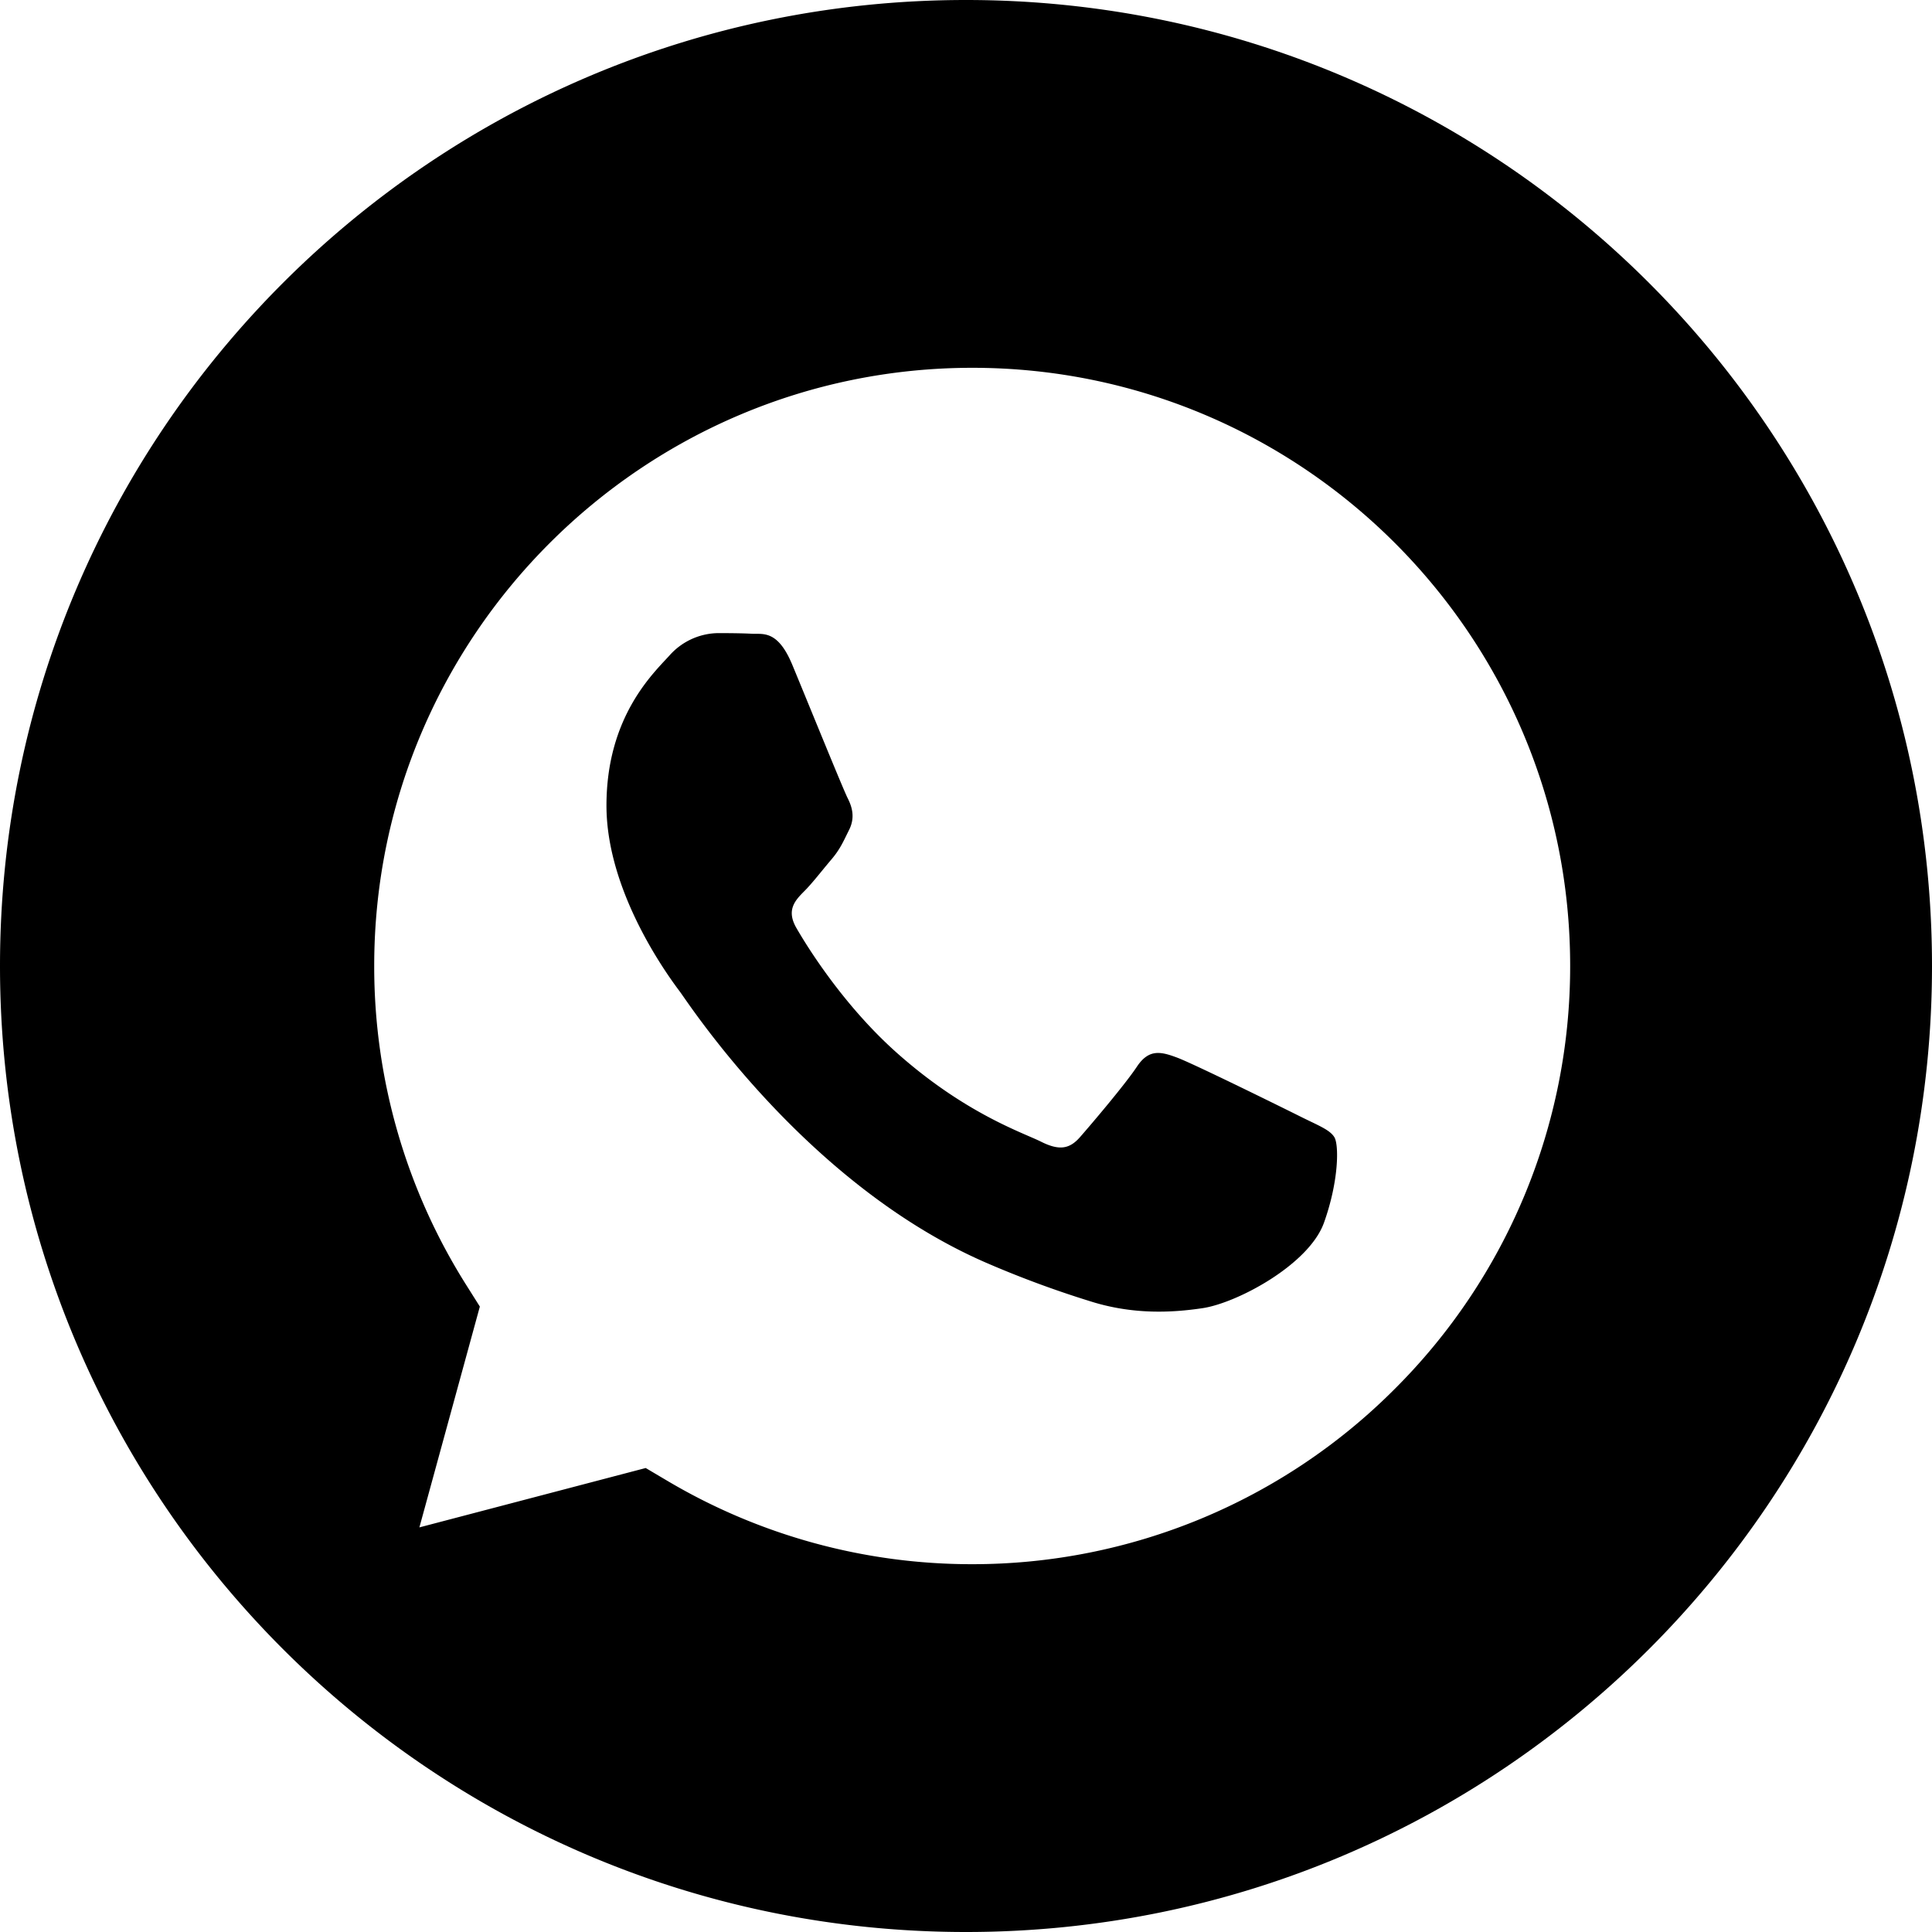
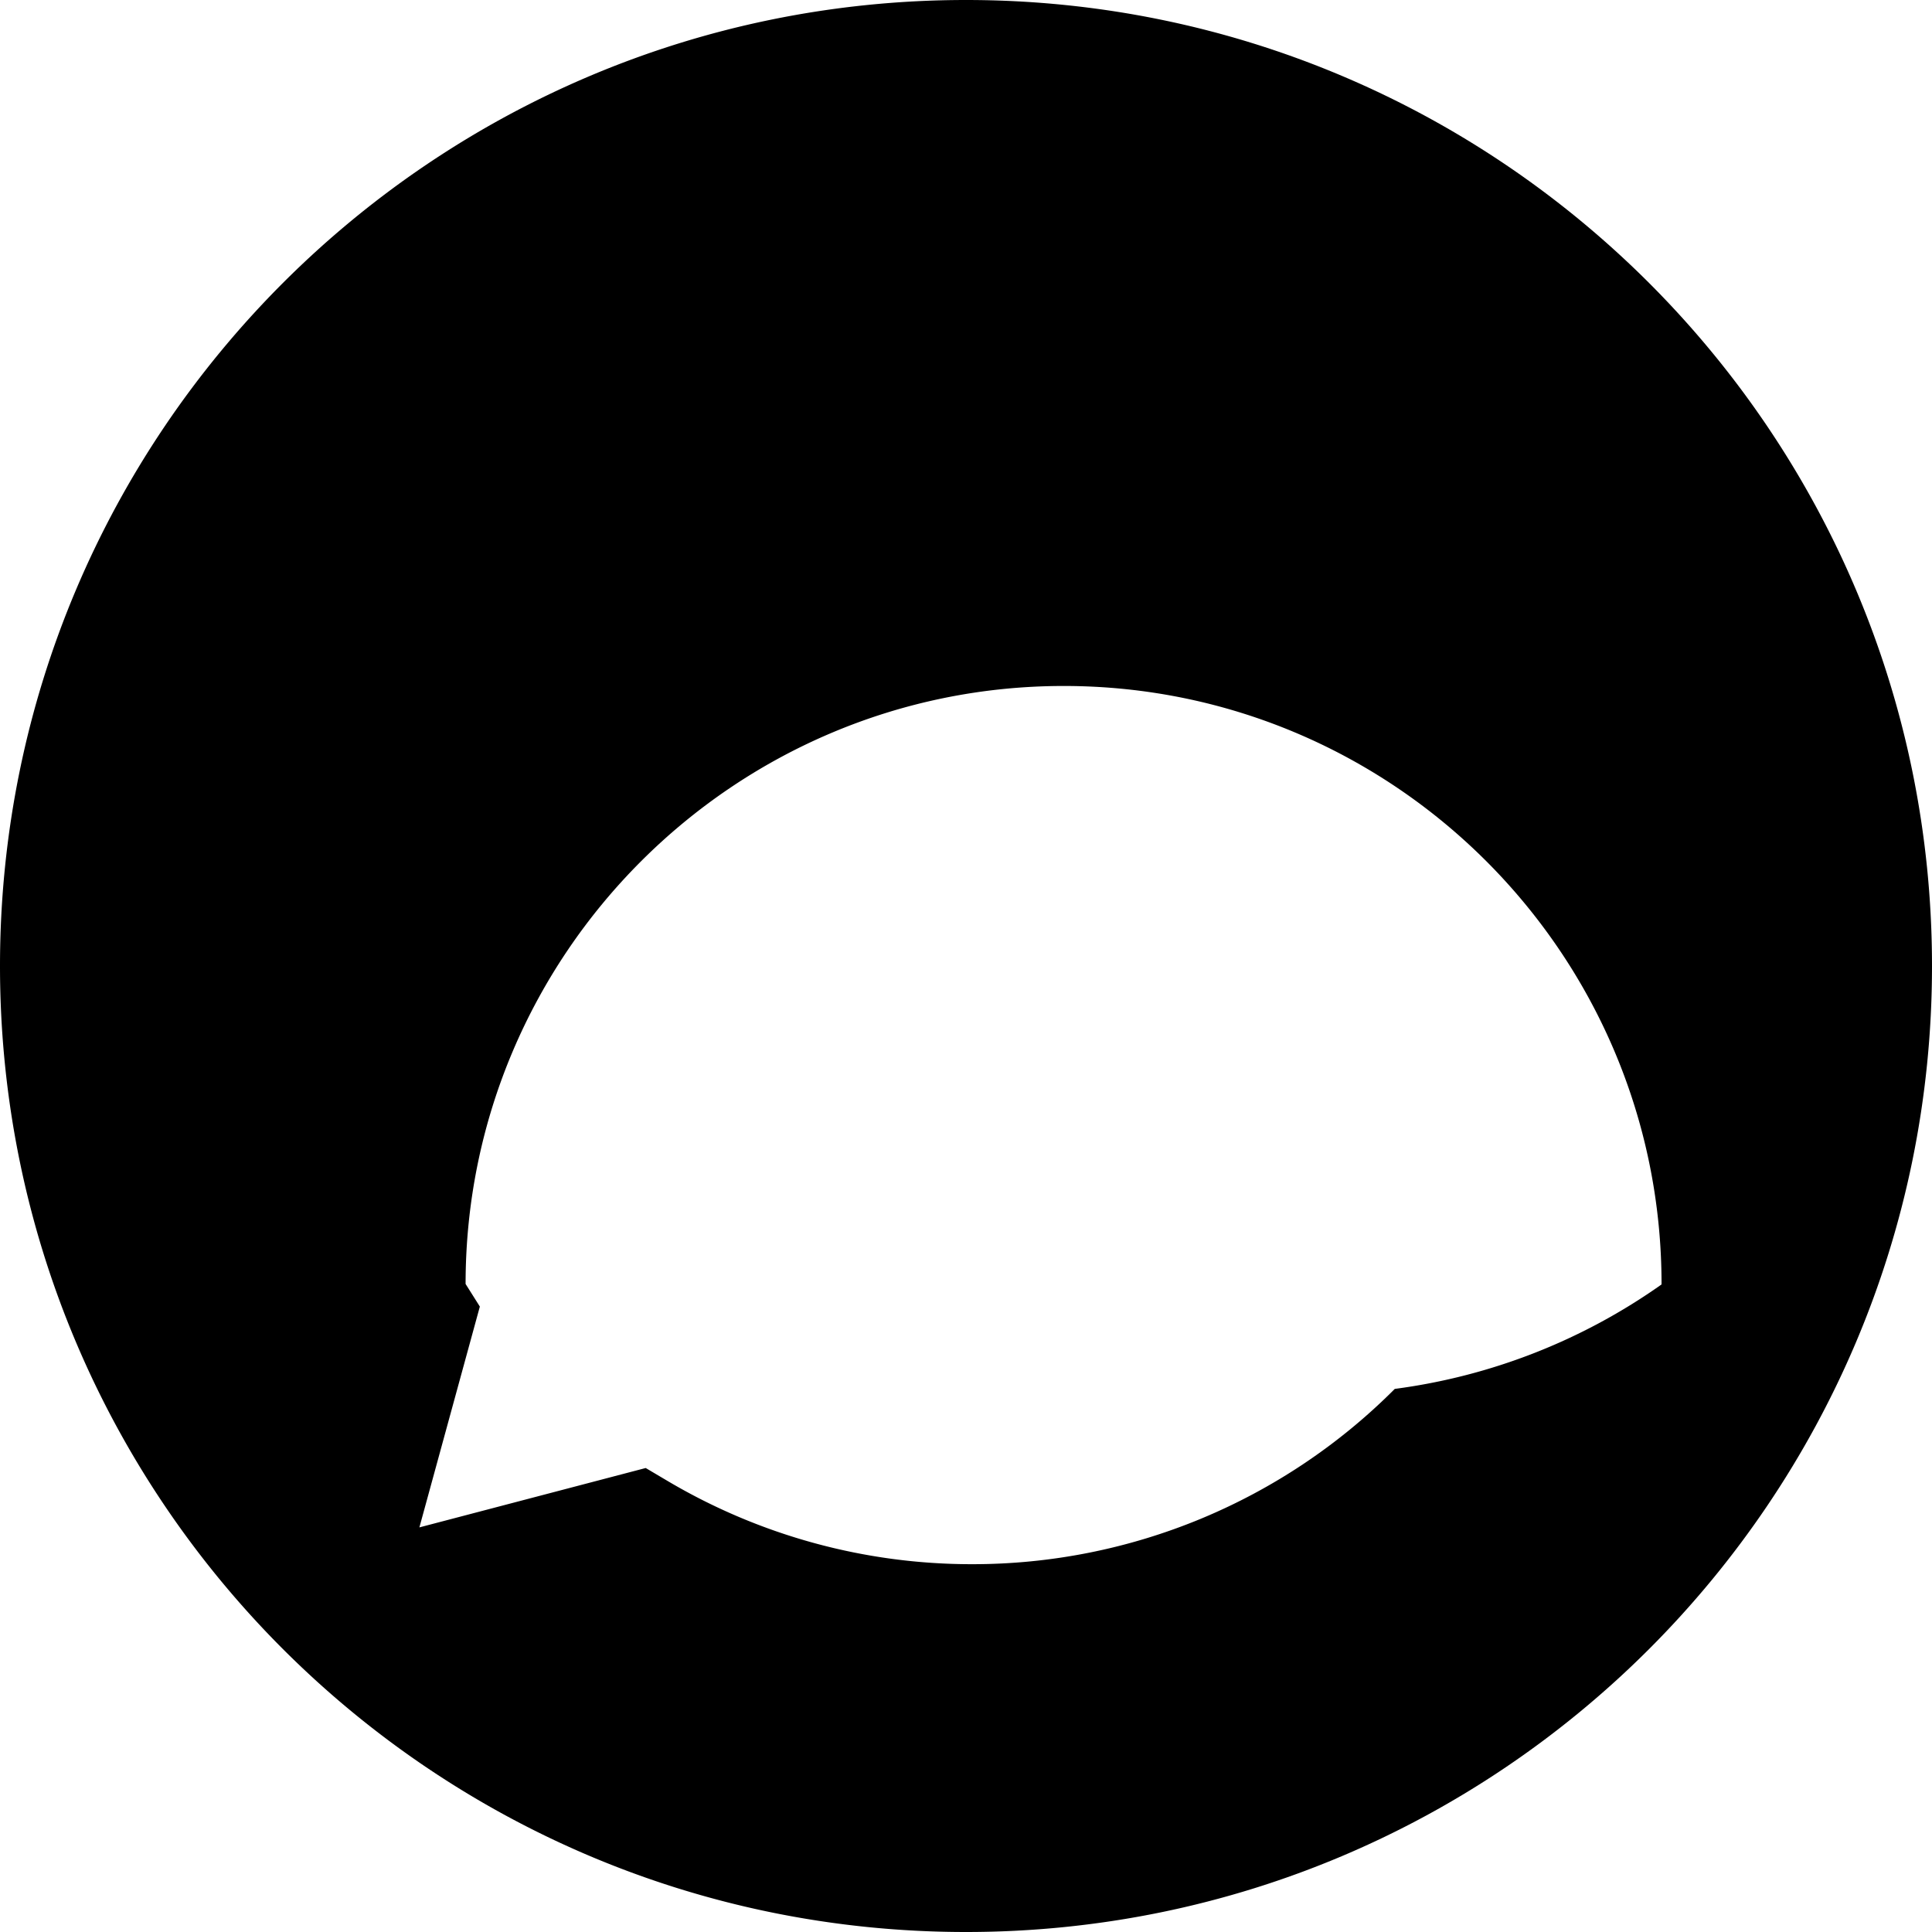
<svg xmlns="http://www.w3.org/2000/svg" viewBox="0 0 624.71 624.71">
  <g id="Layer_2" data-name="Layer 2">
    <g id="Layer_1-2" data-name="Layer 1">
-       <path d="M420.41,361v0c-5.82-2.91-34.4-17-39.73-19s-9.2-2.91-13.07,2.92-15,18.9-18.41,22.79-6.78,4.36-12.59,1.45-24.55-9.05-46.76-28.85c-17.28-15.42-29-34.45-32.35-40.27s-.36-8.93,2.56-11.87c2.61-2.6,5.81-6.79,8.71-10.19s3.88-5.81,5.81-9.69,1-7.28-.48-10.19S261,226.56,256.17,214.92c-4.72-11.33-9.5-9.8-13.07-10-3.35-.17-7.27-.2-11.16-.2a21.4,21.4,0,0,0-15.5,7.27c-5.32,5.83-20.34,19.88-20.34,48.5s20.83,56.26,23.73,60.14,41,62.59,99.28,87.78a331,331,0,0,0,33.15,12.27c13.92,4.47,26.59,3.81,36.61,2.31,11.15-1.67,34.39-14.07,39.24-27.64s4.85-25.22,3.35-27.65S426.22,363.91,420.41,361Z" />
-       <path d="M312.36,0C139.85,0,0,139.85,0,312.36S139.85,624.71,312.36,624.71,624.71,484.86,624.71,312.36,484.86,0,312.36,0ZM451,449.1a192.69,192.69,0,0,1-136.63,56.68h-.08a192.93,192.93,0,0,1-98.44-26.92l-7.06-4.18-73.18,19.2,19.55-71.4-4.61-7.31A192.91,192.91,0,0,1,121,312.29c0-106.59,86.75-193.36,193.42-193.36s193.35,86.7,193.29,193.51A192.82,192.82,0,0,1,451,449.1Z" />
+       <path d="M312.36,0C139.85,0,0,139.85,0,312.36S139.85,624.71,312.36,624.71,624.71,484.86,624.71,312.36,484.86,0,312.36,0ZM451,449.1a192.69,192.69,0,0,1-136.63,56.68h-.08a192.93,192.93,0,0,1-98.44-26.92l-7.06-4.18-73.18,19.2,19.55-71.4-4.61-7.31c0-106.59,86.75-193.36,193.42-193.36s193.35,86.7,193.29,193.51A192.82,192.82,0,0,1,451,449.1Z" />
    </g>
  </g>
</svg>